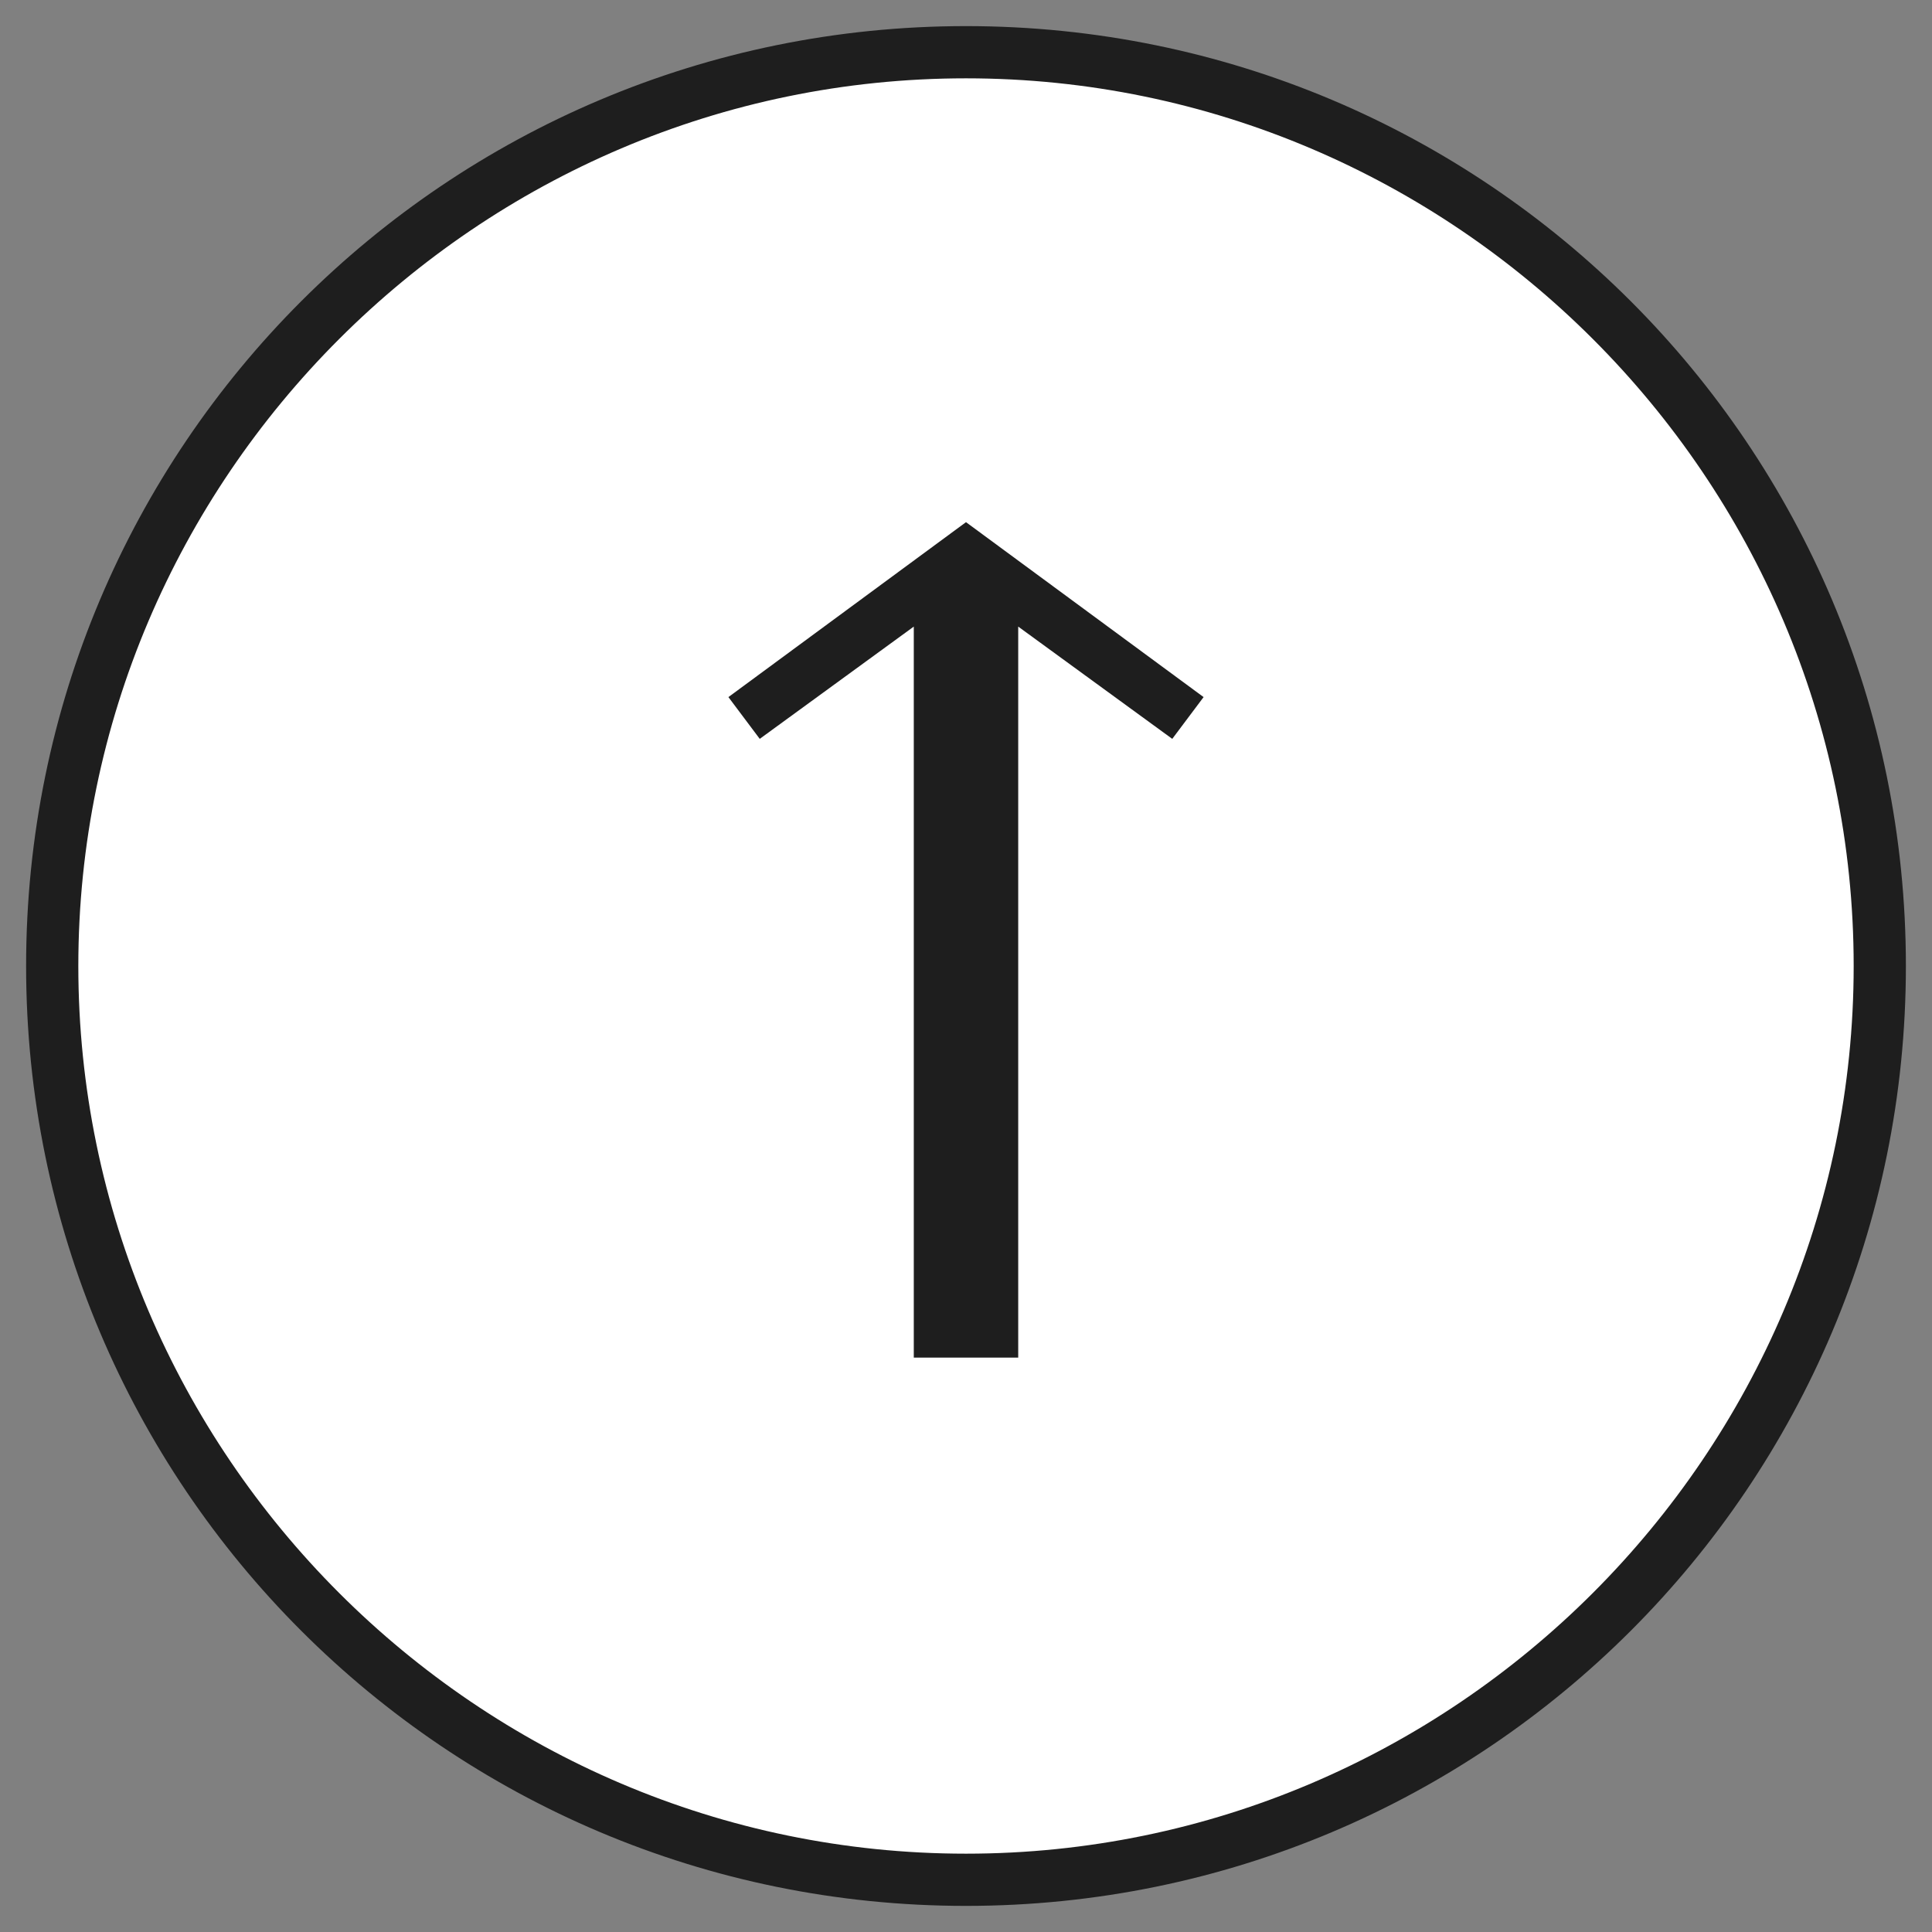
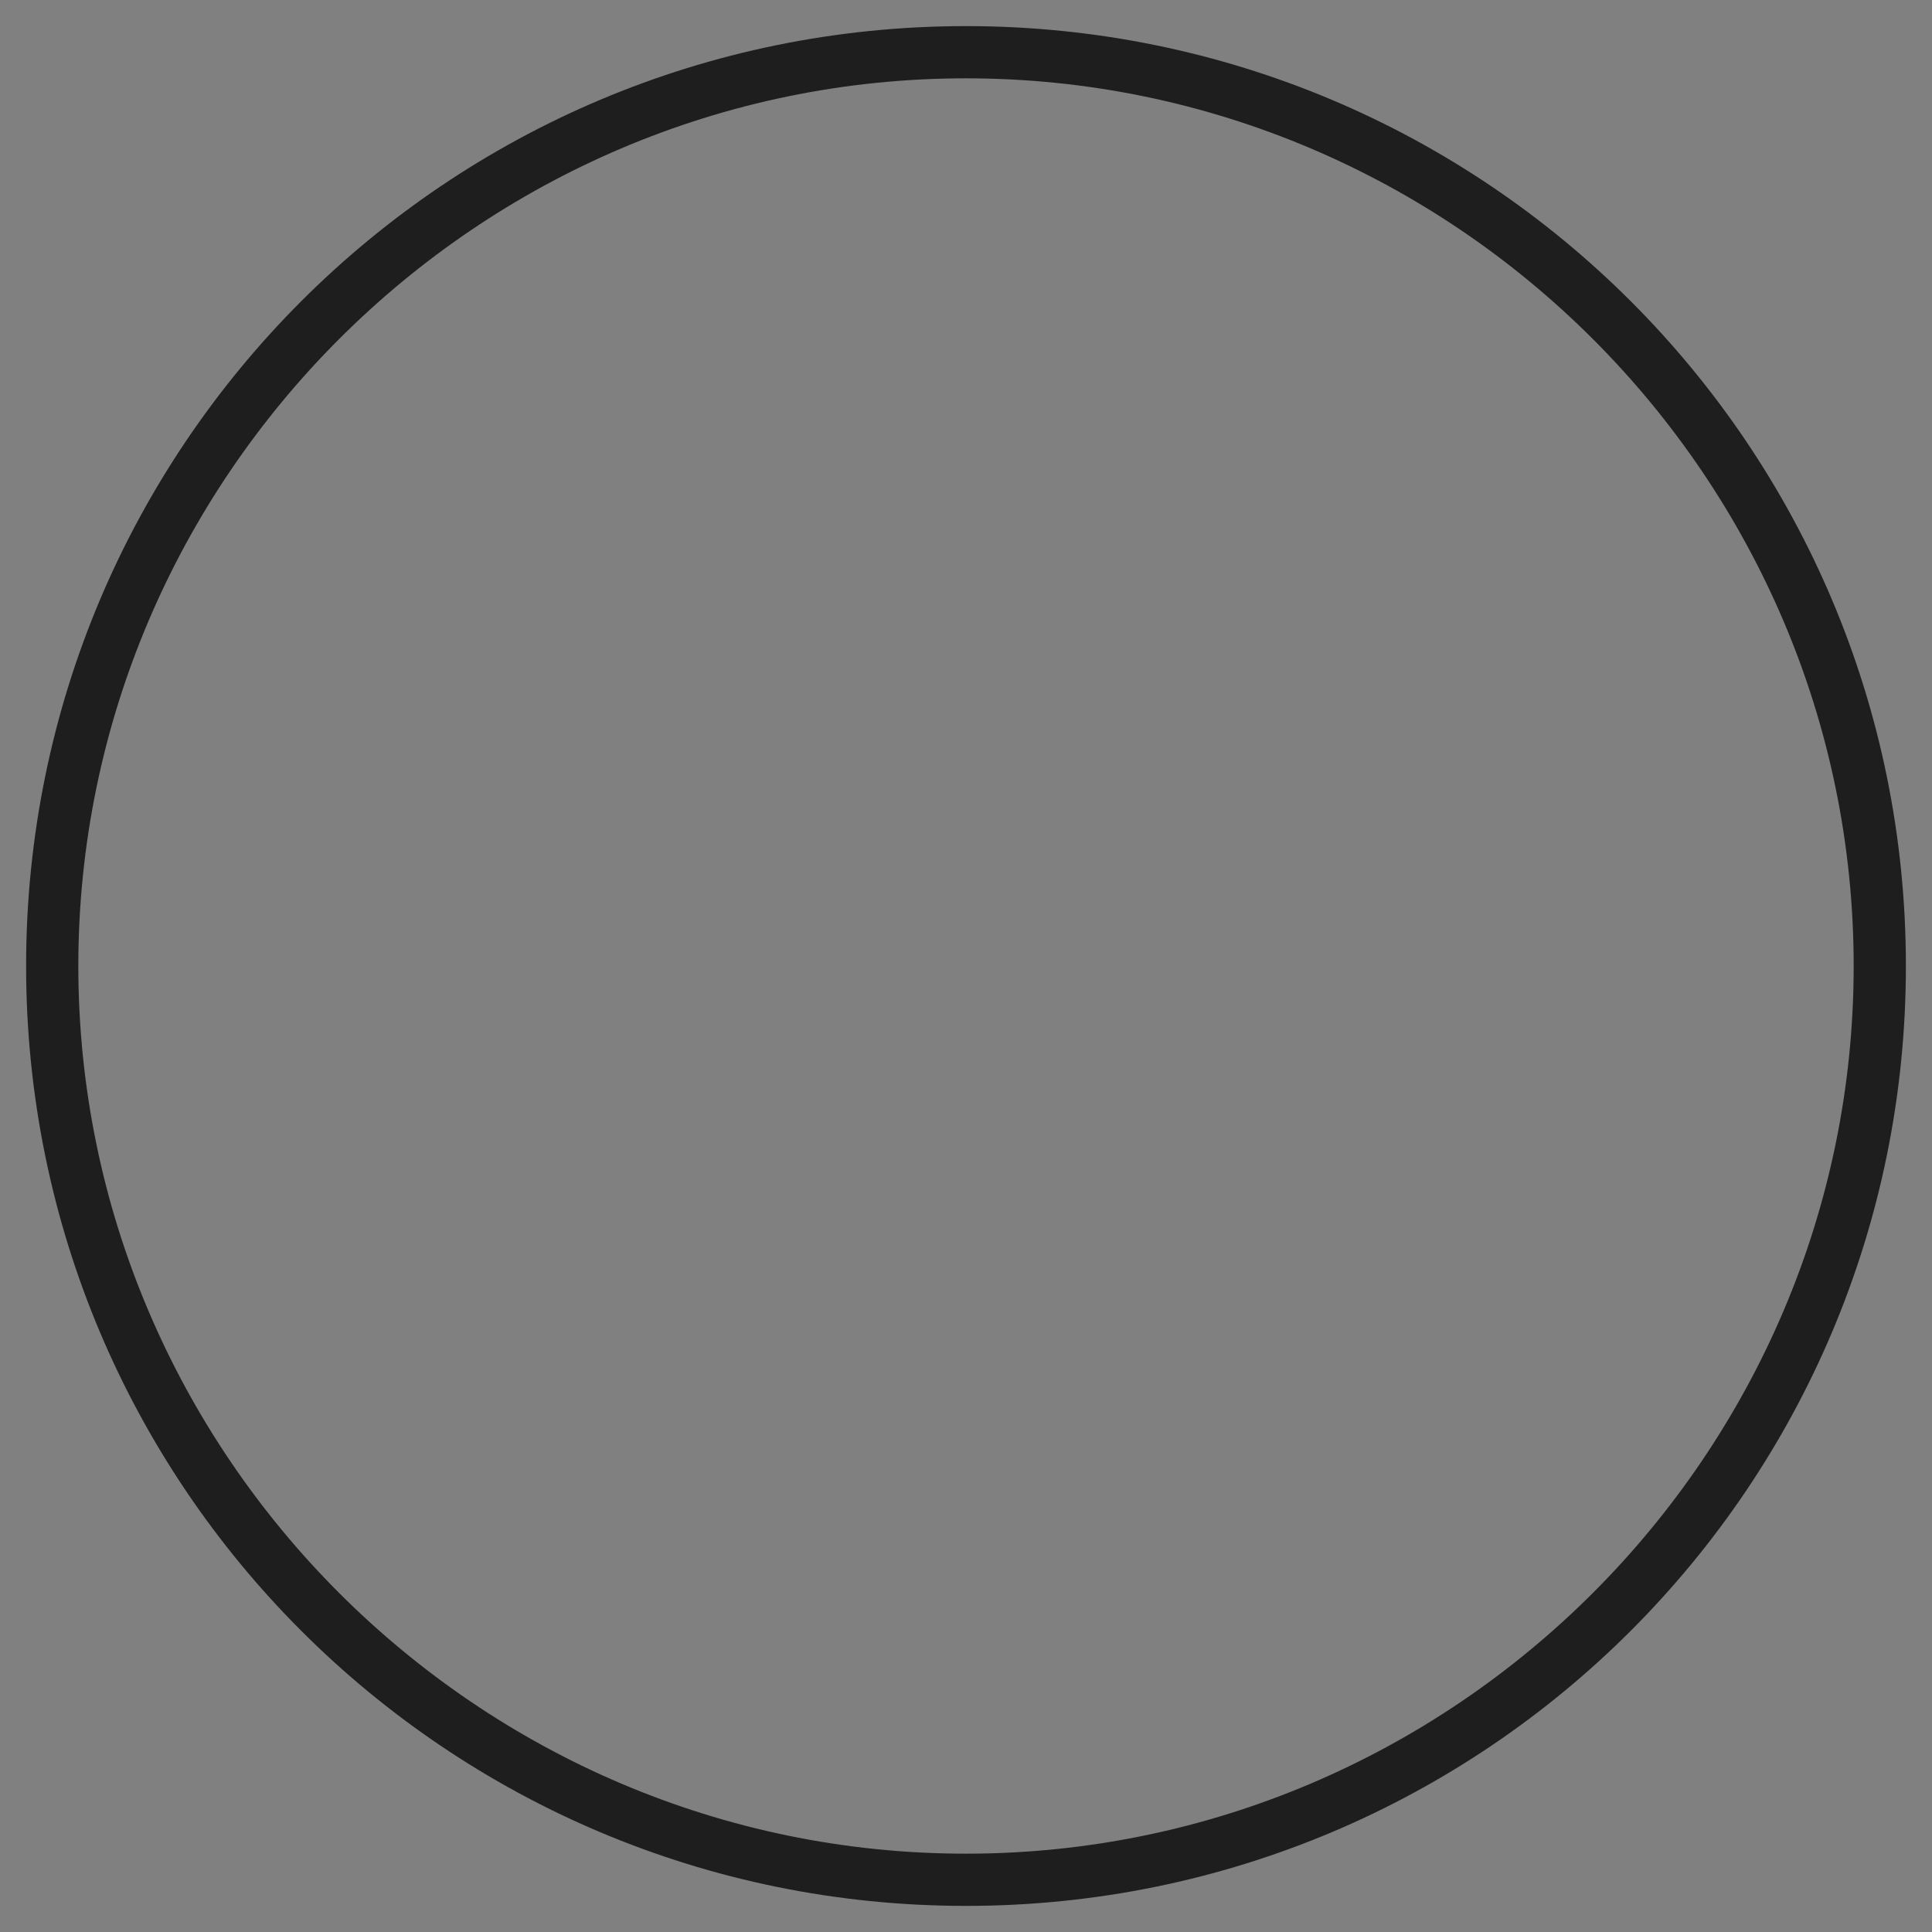
<svg xmlns="http://www.w3.org/2000/svg" id="Layer_1" version="1.1" viewBox="0 0 74 74">
  <rect x="0" y="0" width="74" height="74" fill="#808080" stroke="none" />
  <defs>
    <style>
      .st0 {
        fill: #fff;
      }

      .st1 {
        fill: #1e1e1e;
      }
    </style>
  </defs>
  <g>
-     <circle class="st0" cx="37" cy="37" r="35" />
    <path class="st1" d="M37,73C17.1,73,1,56.9,1,37S17.1,1,37,1s36,16.1,36,36-16.1,36-36,36ZM37,3C18.3,3,3,18.3,3,37s15.3,34,34,34,34-15.3,34-34S55.7,3,37,3Z" />
  </g>
-   <polygon class="st1" points="37 20 27.9 26.7 29.1 28.3 35 24 35 52 37 52 39 52 39 24 44.9 28.3 46.1 26.7 37 20" />
</svg>